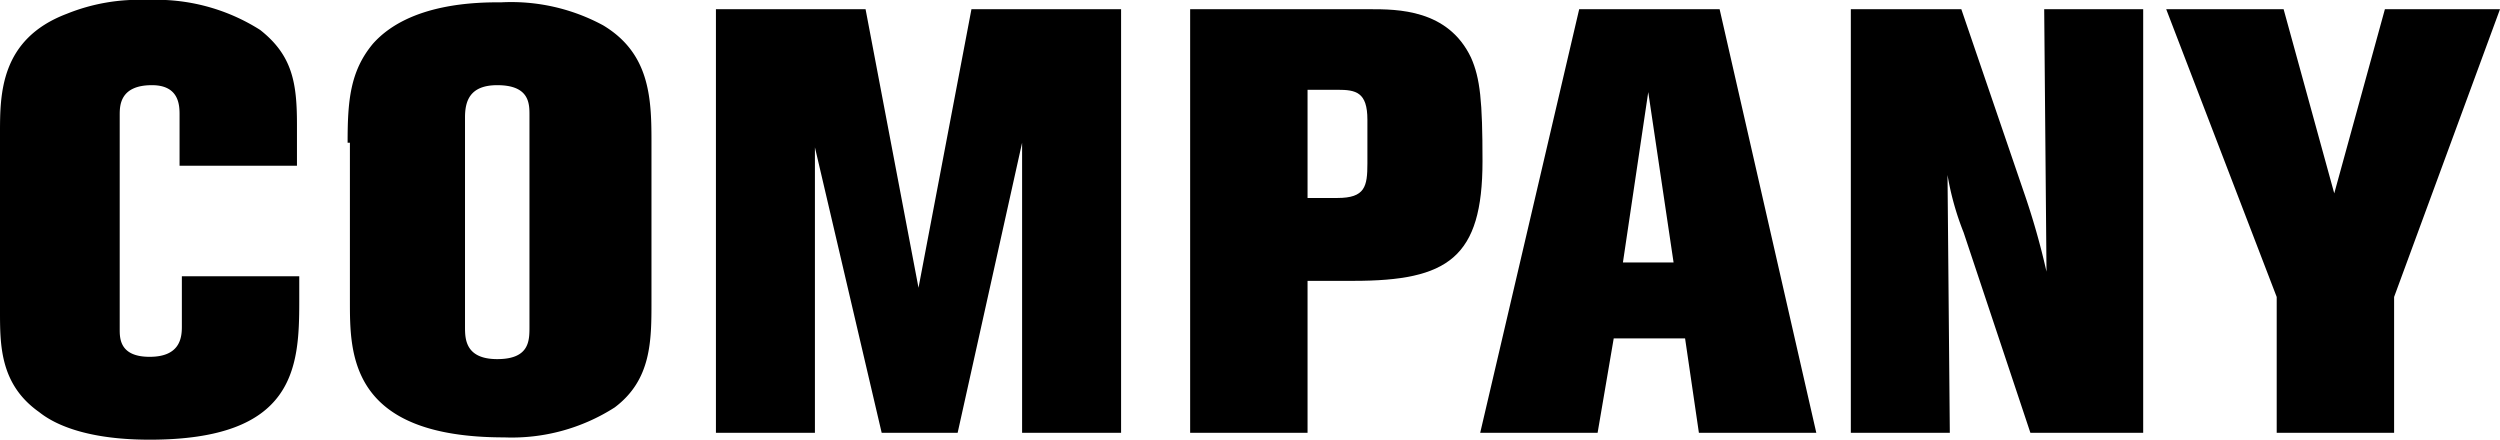
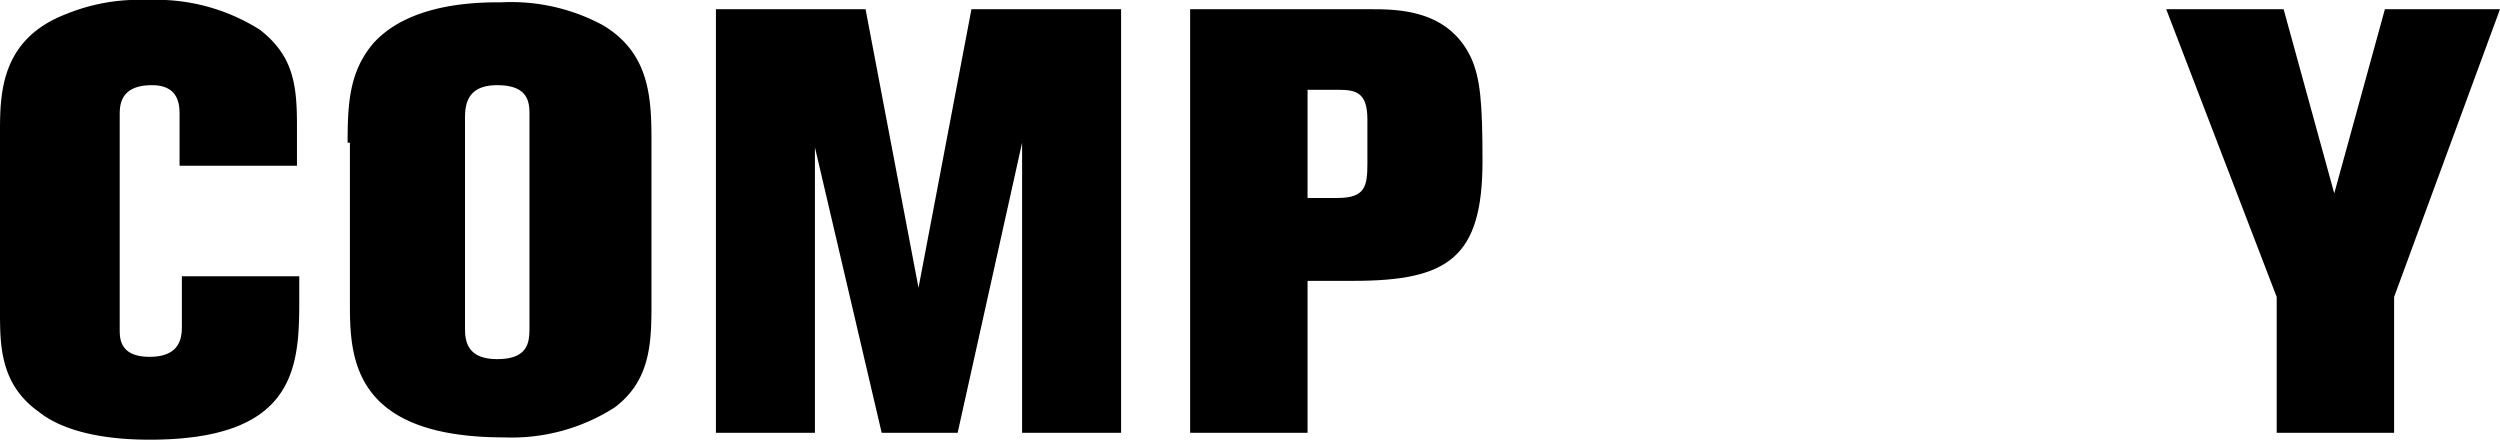
<svg xmlns="http://www.w3.org/2000/svg" viewBox="0 0 108.6 19.1">
  <title>ttl_company</title>
  <g id="レイヤー_2" data-name="レイヤー 2">
    <g id="ol">
      <path d="M12.9,7.2H7.8V5c0-.4,0-1.3-1.2-1.3-1.4,0-1.4.9-1.4,1.3v9.3c0,.4,0,1.2,1.3,1.2s1.4-.8,1.4-1.3V12H13v1.1c0,2.9-.2,6-6.5,6-3,0-4.3-.8-4.8-1.2C0,16.7,0,15,0,13.5V5.8C0,4.1,0,1.7,2.9.6A8.34,8.34,0,0,1,6.4,0a8.41,8.41,0,0,1,4.9,1.3c1.4,1.1,1.6,2.3,1.6,4.1Z" />
      <path d="M15.1,6.2c0-1.8.1-3.1,1.1-4.3C17.8.1,20.8.1,21.8.1a8.39,8.39,0,0,1,4.4,1c2,1.2,2.1,3.1,2.1,5v7c0,1.7,0,3.4-1.6,4.6A8.29,8.29,0,0,1,21.9,19c-6.7,0-6.7-3.6-6.7-5.9V6.2ZM23,5c0-.5,0-1.3-1.4-1.3-1.2,0-1.4.7-1.4,1.4v9.1c0,.5,0,1.4,1.4,1.4s1.4-.8,1.4-1.4Z" />
      <path d="M48.7.4V18.8H44.4V6.2L41.6,18.8H38.3L35.4,6.4V18.8H31.1V.4h6.5l2.3,12.1L42.2.4Z" />
      <path d="M51.6.4h7.9c1.2,0,3.4,0,4.4,2.1.4.9.5,1.9.5,4.5,0,4.2-1.5,5.2-5.6,5.2h-2v6.6H51.7V.4Zm5.2,3.5V8.6h1.3c1.2,0,1.3-.5,1.3-1.5V5.2c0-1.2-.5-1.3-1.3-1.3H56.8Z" />
-       <path d="M74.7.4l4.2,18.4H73.8l-.6-4.1H70.1l-.7,4.1H64.3L68.6.4ZM71.6,4l-1.1,7.4h2.2Z" />
-       <path d="M93.1.4V18.8H88.2l-2.9-8.7a12.22,12.22,0,0,1-.7-2.5l.1,11.2H80.4V.4h4.8l2.7,7.9a32.09,32.09,0,0,1,1,3.5L88.8.4Z" />
      <path d="M99.2.4l2.2,8,2.2-8h5L104,12.9v5.9H98.9V12.9L94.1.4Z" />
    </g>
  </g>
</svg>